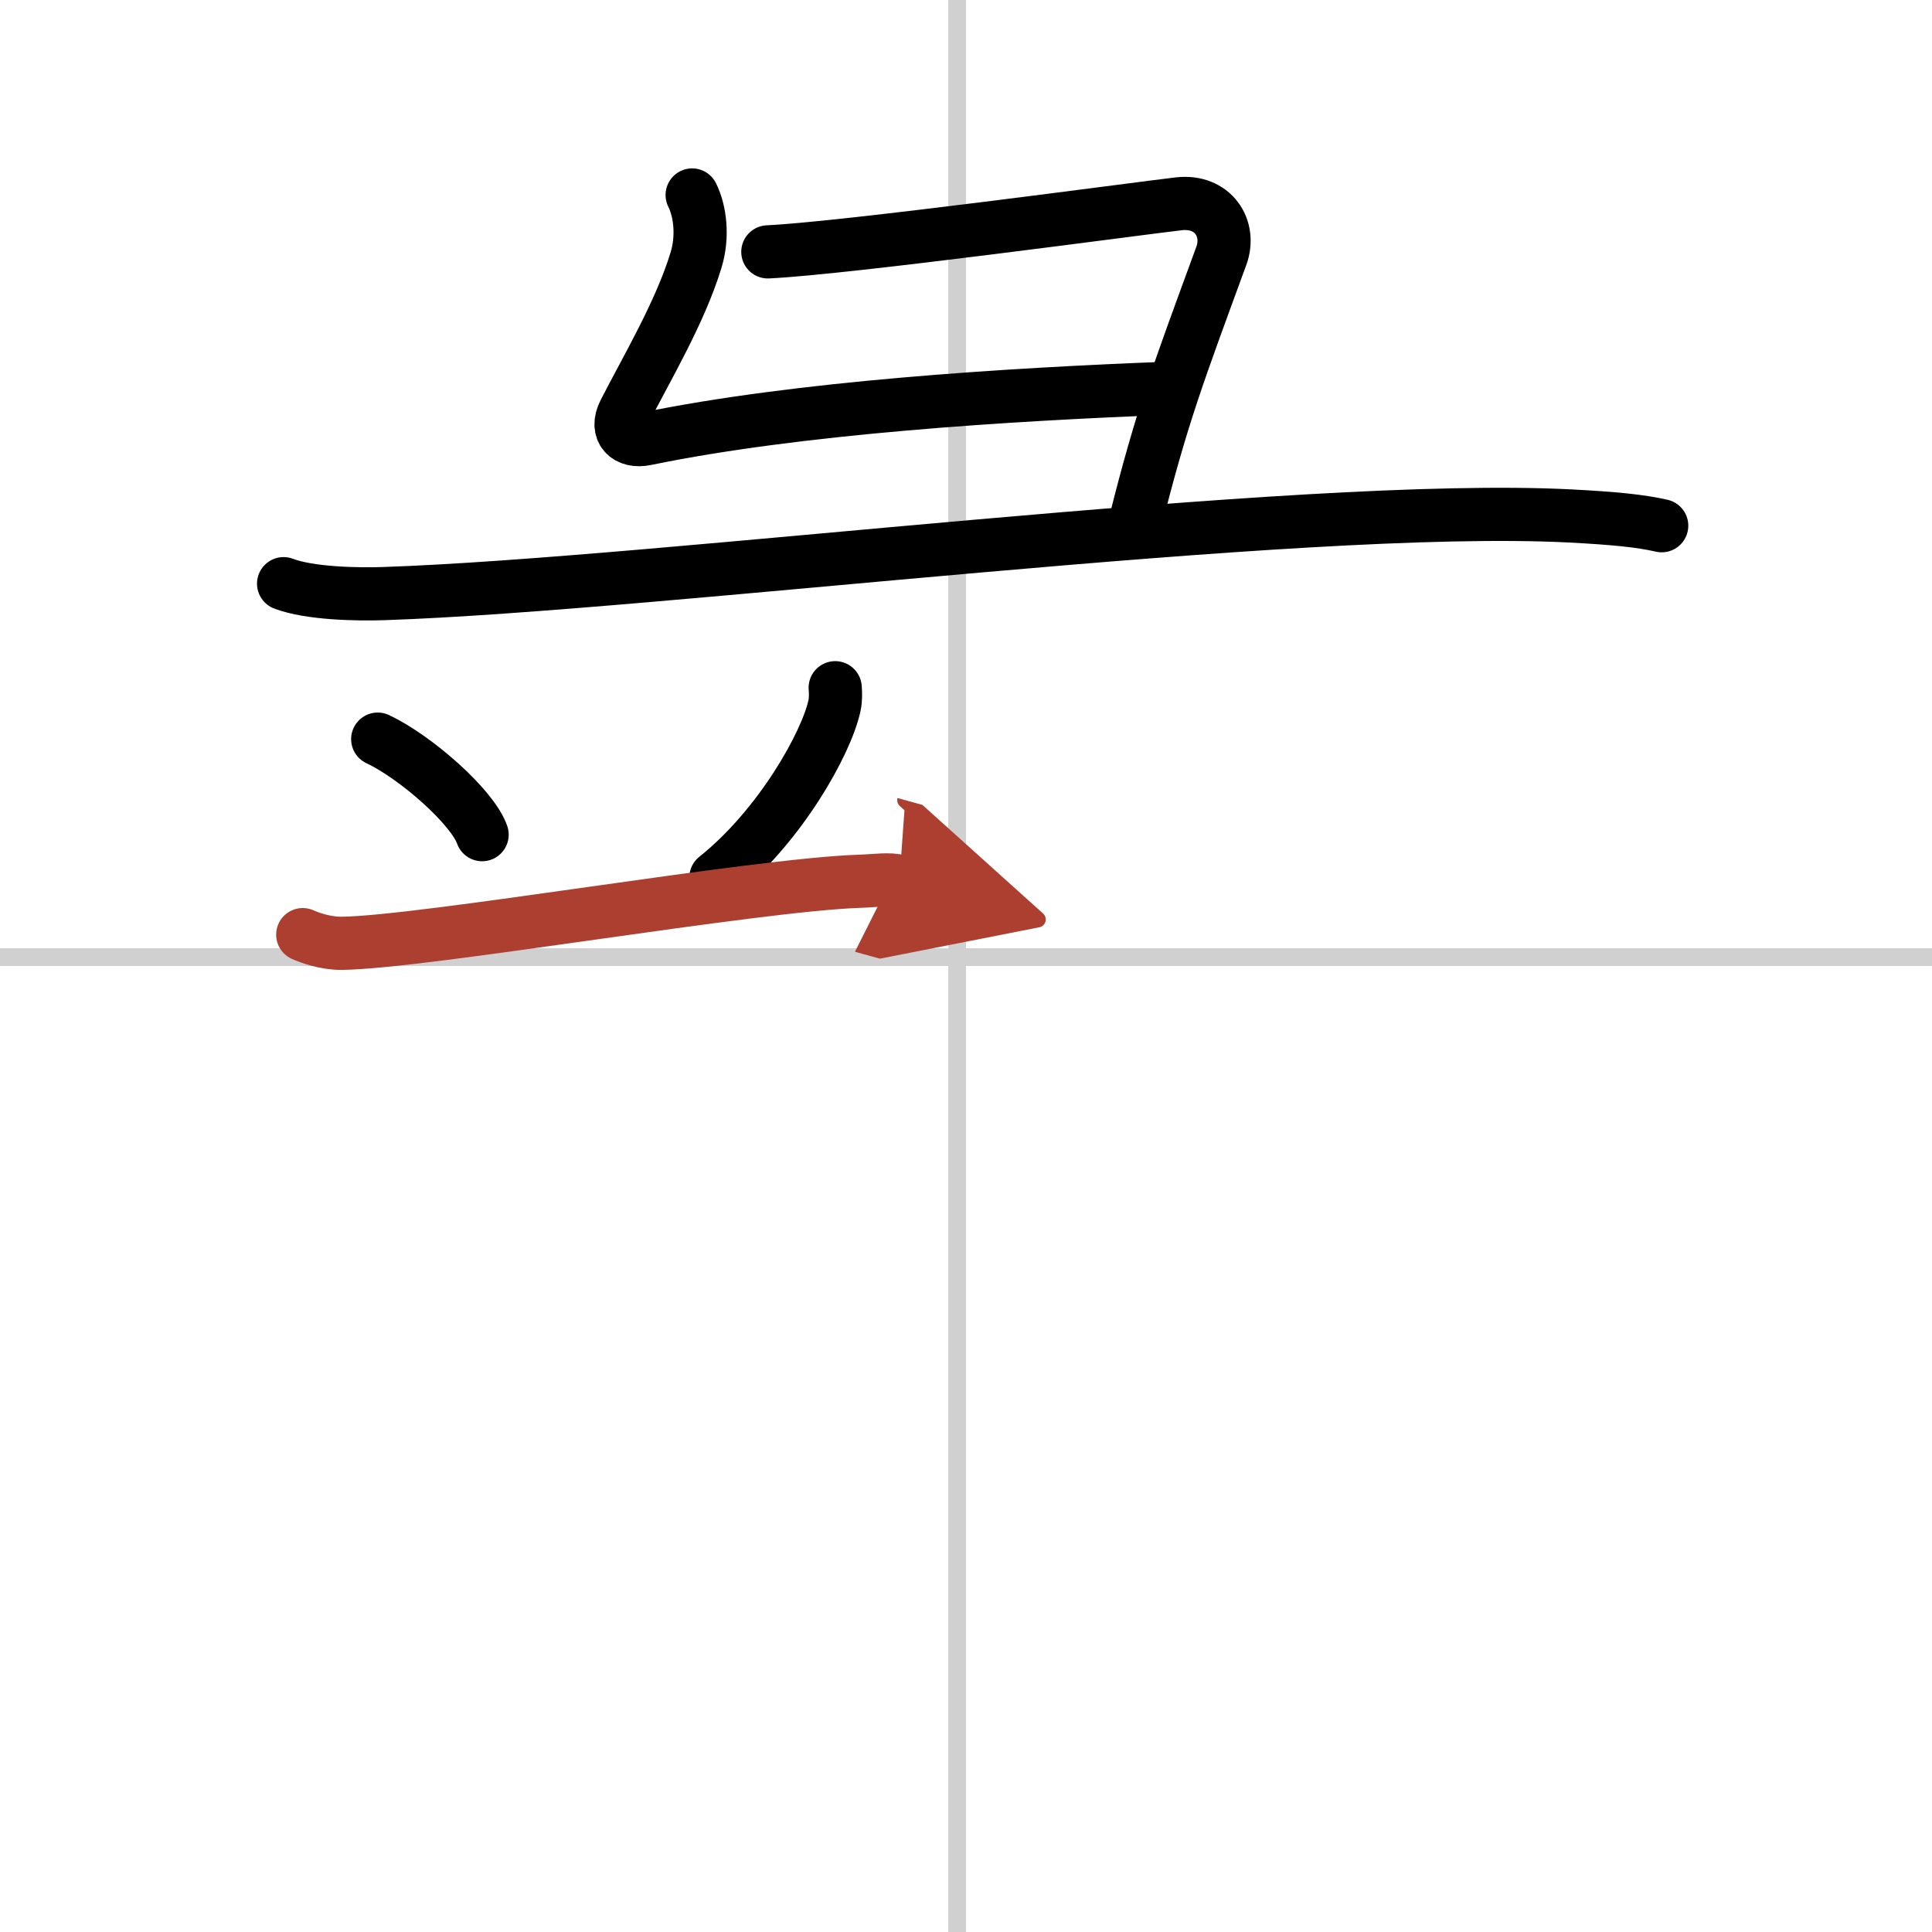
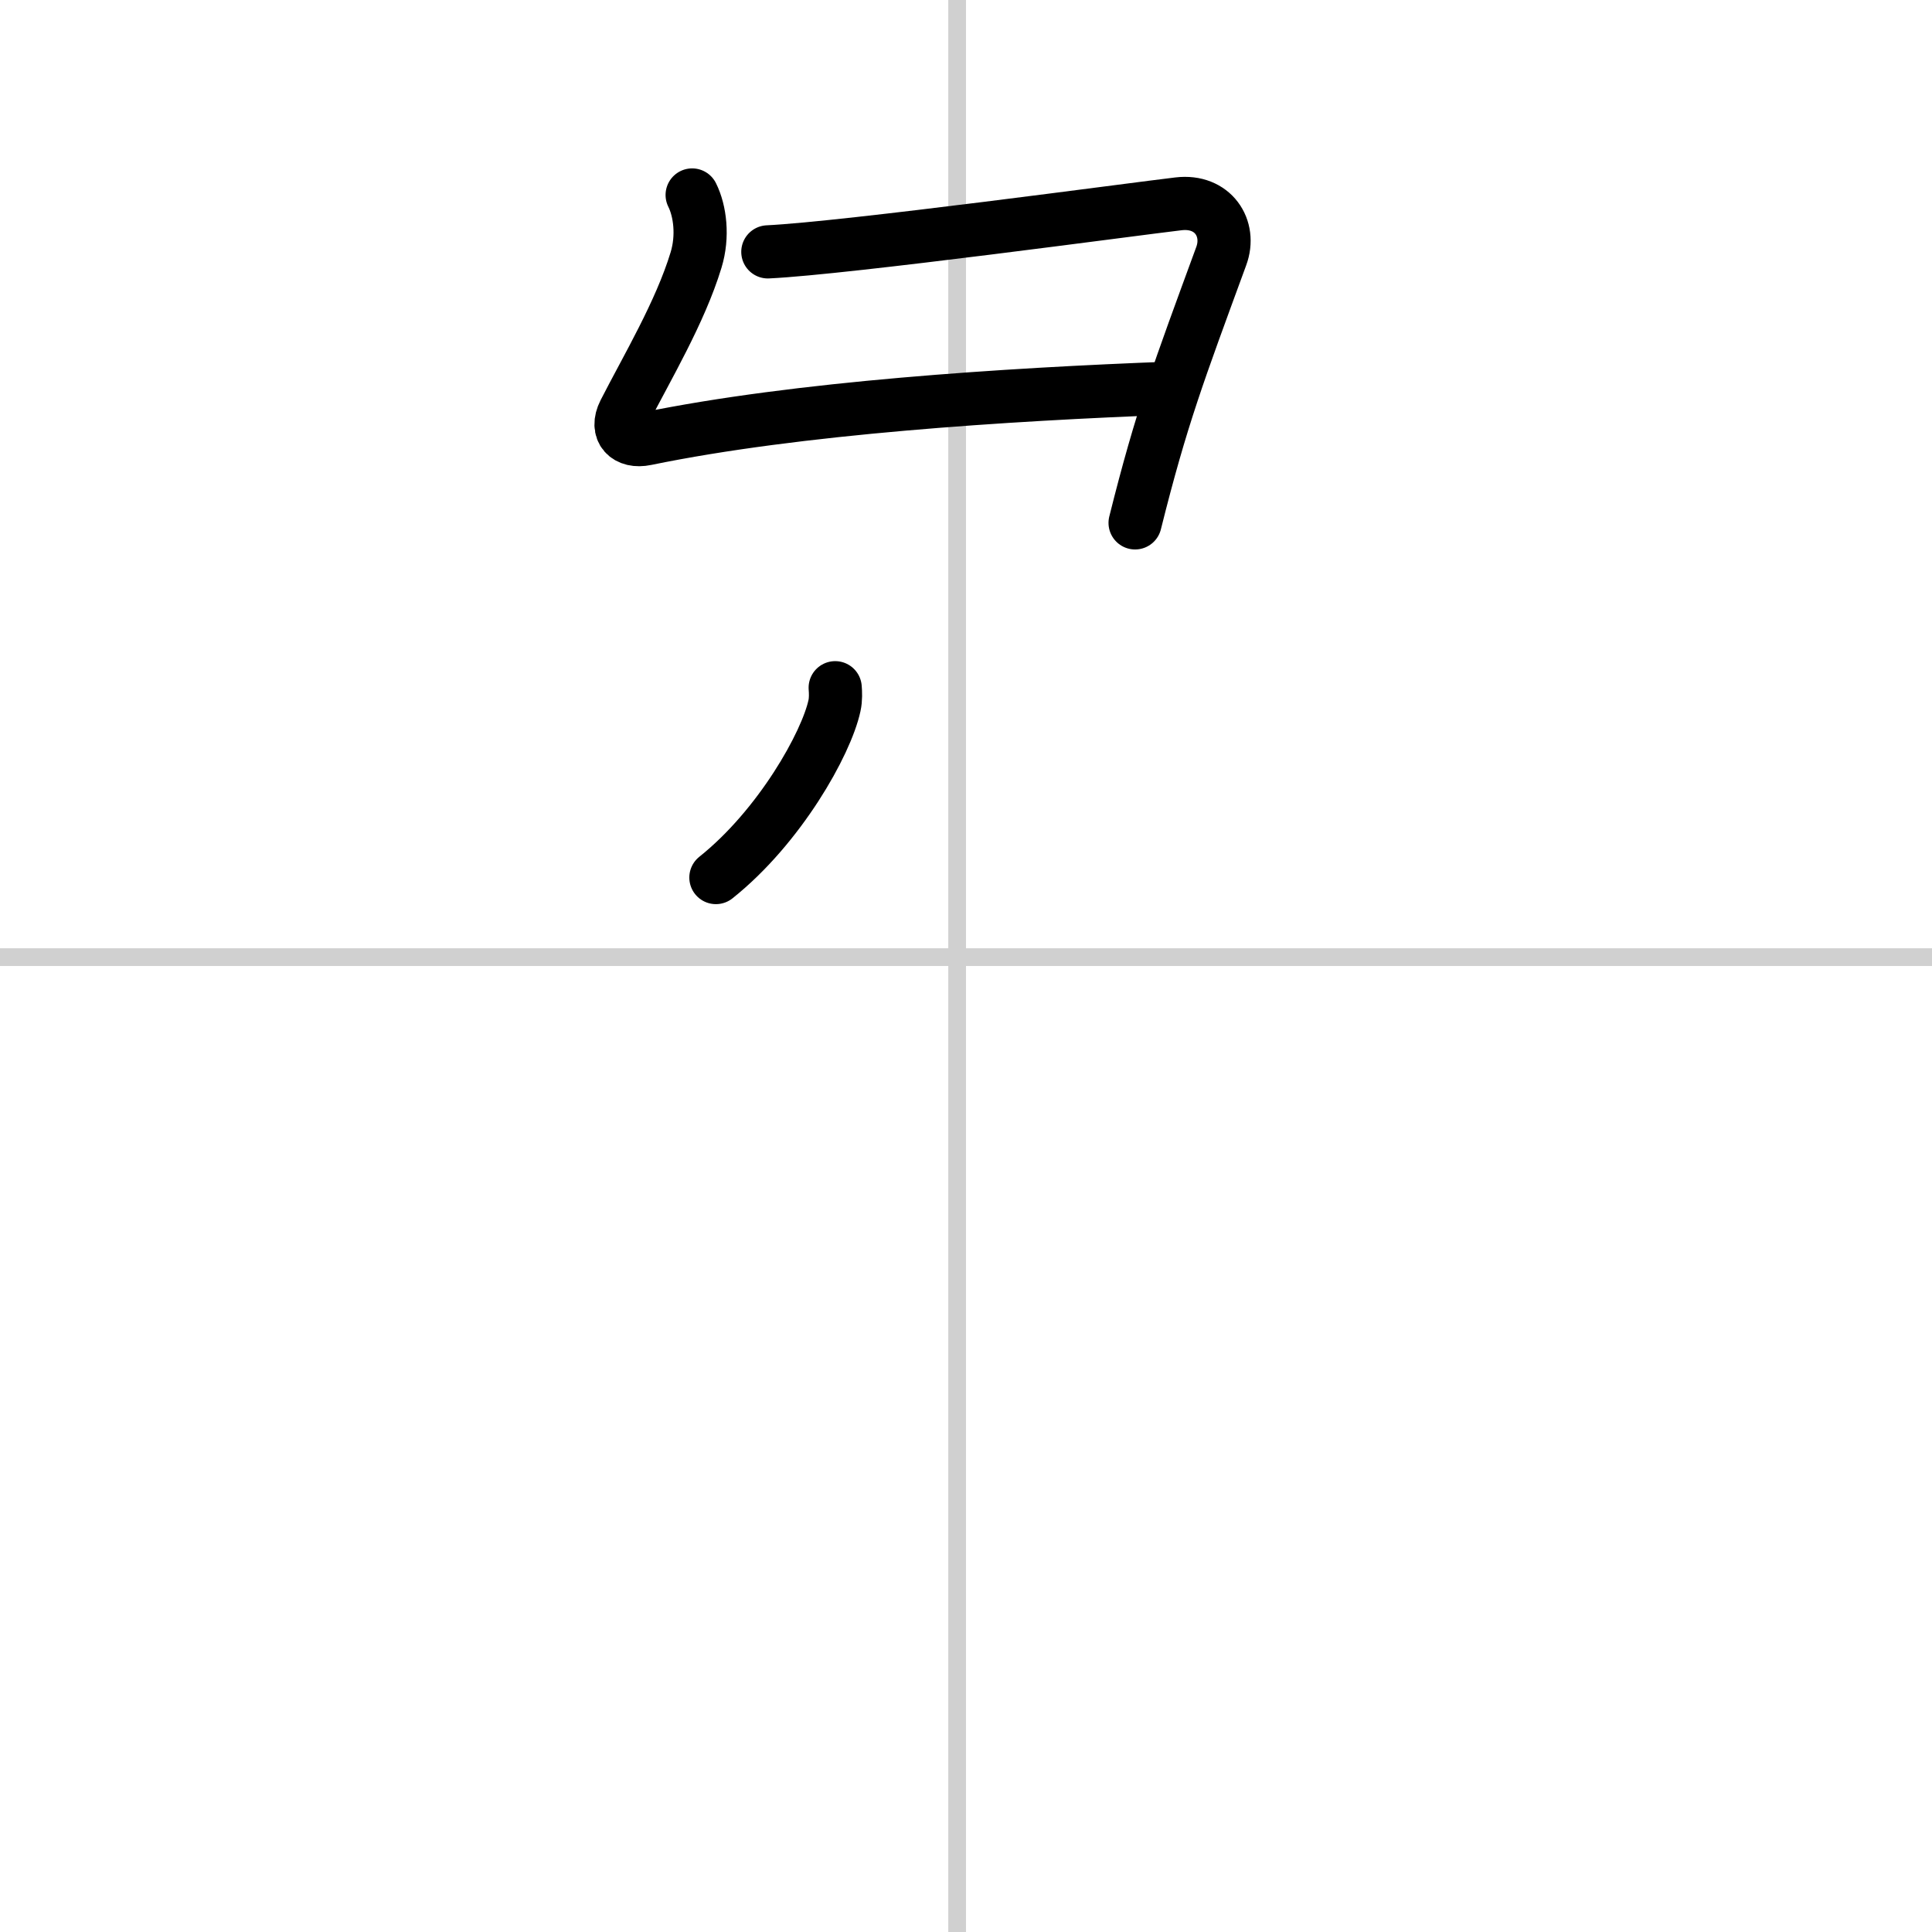
<svg xmlns="http://www.w3.org/2000/svg" width="400" height="400" viewBox="0 0 109 109">
  <defs>
    <marker id="a" markerWidth="4" orient="auto" refX="1" refY="5" viewBox="0 0 10 10">
-       <polyline points="0 0 10 5 0 10 1 5" fill="#ad3f31" stroke="#ad3f31" />
-     </marker>
+       </marker>
  </defs>
  <g fill="none" stroke="#000" stroke-linecap="round" stroke-linejoin="round" stroke-width="3">
-     <rect width="100%" height="100%" fill="#fff" stroke="#fff" />
    <line x1="54" x2="54" y2="109" stroke="#d0d0d0" stroke-width="1" />
    <line x2="109" y1="54" y2="54" stroke="#d0d0d0" stroke-width="1" />
    <path d="m39.05 11c0.45 0.9 0.63 2.33 0.22 3.67-0.9 2.96-2.78 6.1-4.05 8.59-0.53 1.04 0.15 1.73 1.23 1.5 8.55-1.76 20.3-2.51 29.6-2.86" />
    <path d="m43.32 14.21c4.43-0.21 20.84-2.44 23.17-2.71 1.94-0.23 2.99 1.38 2.41 2.95-2.4 6.55-3.36 9.05-4.86 15.05" />
-     <path d="m16 32.93c1.47 0.56 4.17 0.61 5.64 0.56 15.59-0.52 51.52-5.17 66.96-4.38 2.45 0.13 3.92 0.27 5.15 0.55" />
-     <path d="m21.31 41.7c2.13 1 5.35 3.83 5.89 5.39" />
    <path d="m47.12 38.8c0.02 0.25 0.04 0.65-0.04 1.01-0.46 2.14-3.09 6.83-6.69 9.7" />
-     <path d="m17.08 52.73c0.35 0.16 1.27 0.5 2.2 0.49 4.71-0.06 23.23-3.3 29.21-3.5 0.93-0.03 1.67-0.16 2.25 0" marker-end="url(#a)" stroke="#ad3f31" />
  </g>
</svg>